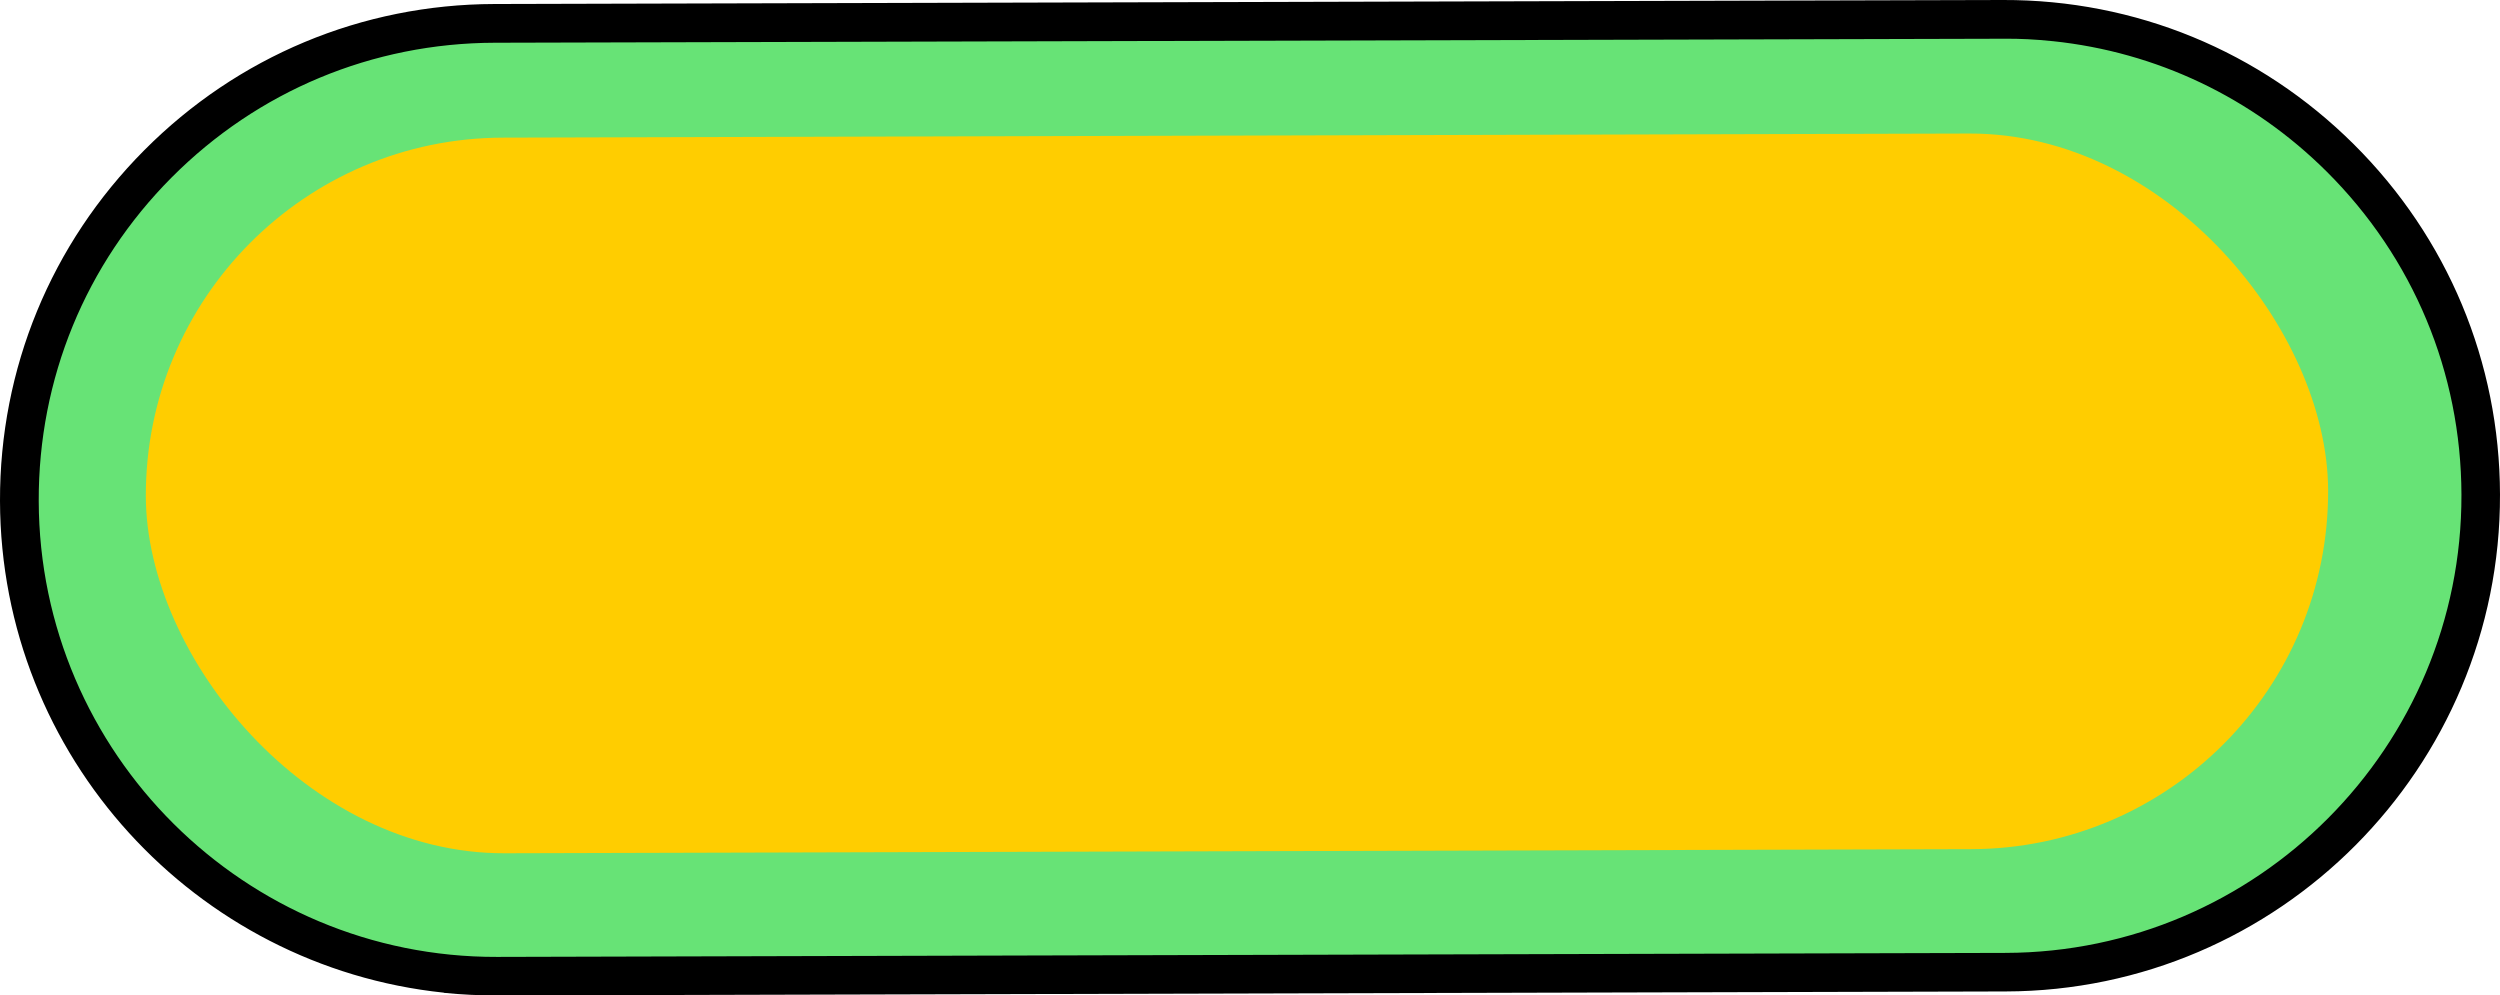
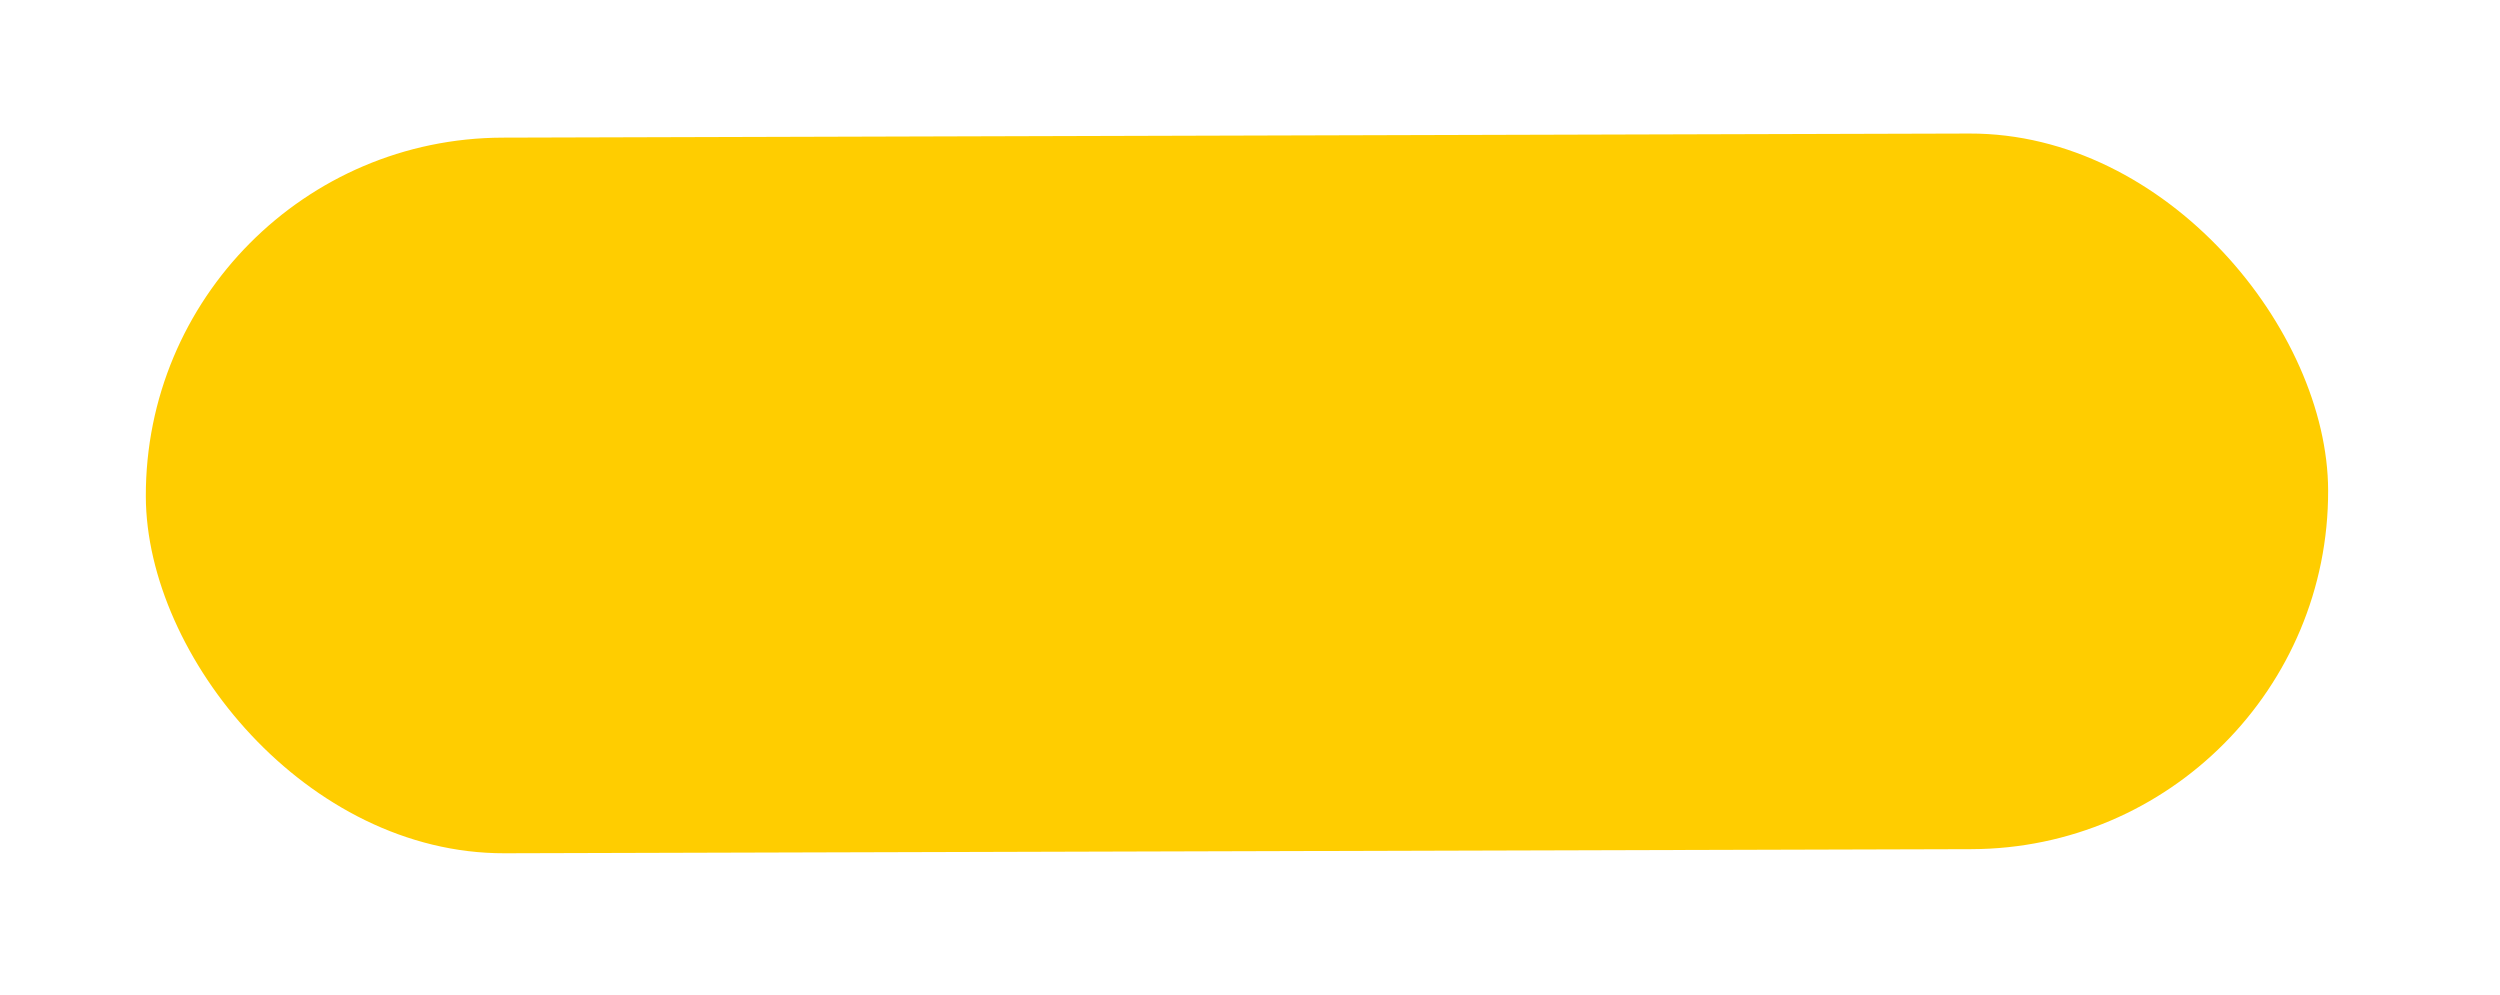
<svg xmlns="http://www.w3.org/2000/svg" id="Layer_2" data-name="Layer 2" viewBox="0 0 143.3 57.06">
  <defs>
    <style>
      .cls-1 {
        fill: #ffcd00;
      }

      .cls-1, .cls-2, .cls-3 {
        stroke-width: 0px;
      }

      .cls-2 {
        fill: #67e376;
      }

      .cls-3 {
        fill: #000;
      }
    </style>
  </defs>
  <g id="Camada_1" data-name="Camada 1">
    <g>
-       <rect class="cls-2" x="1.11" y="1.22" width="141.09" height="54.61" rx="27.31" ry="27.31" transform="translate(-.08 .19) rotate(-.16)" />
-       <path class="cls-3" d="M25.44,56.9C11.2,55.41.04,43.36,0,28.72c-.02-7.59,2.92-14.73,8.27-20.11C13.62,3.23,20.75.25,28.33.23L114.81,0c7.59-.02,14.73,2.92,20.11,8.27,5.38,5.35,8.36,12.48,8.38,20.07.04,15.67-12.67,28.45-28.33,28.49l-86.47.23c-1.03,0-2.05-.05-3.05-.15ZM117.66,2.36c-.94-.1-1.89-.15-2.84-.14l-86.47.23c-7,.02-13.57,2.76-18.51,7.72-4.94,4.96-7.64,11.55-7.62,18.55.04,14.45,11.82,26.17,26.27,26.13l86.47-.23v1.11s0-1.11,0-1.11c14.45-.04,26.17-11.82,26.13-26.27-.02-7-2.76-13.57-7.72-18.51-4.28-4.26-9.78-6.86-15.7-7.48Z" />
      <rect class="cls-1" x="8.36" y="7.78" width="125.09" height="41.02" rx="20.51" ry="20.51" transform="translate(-.08 .19) rotate(-.16)" />
    </g>
  </g>
</svg>